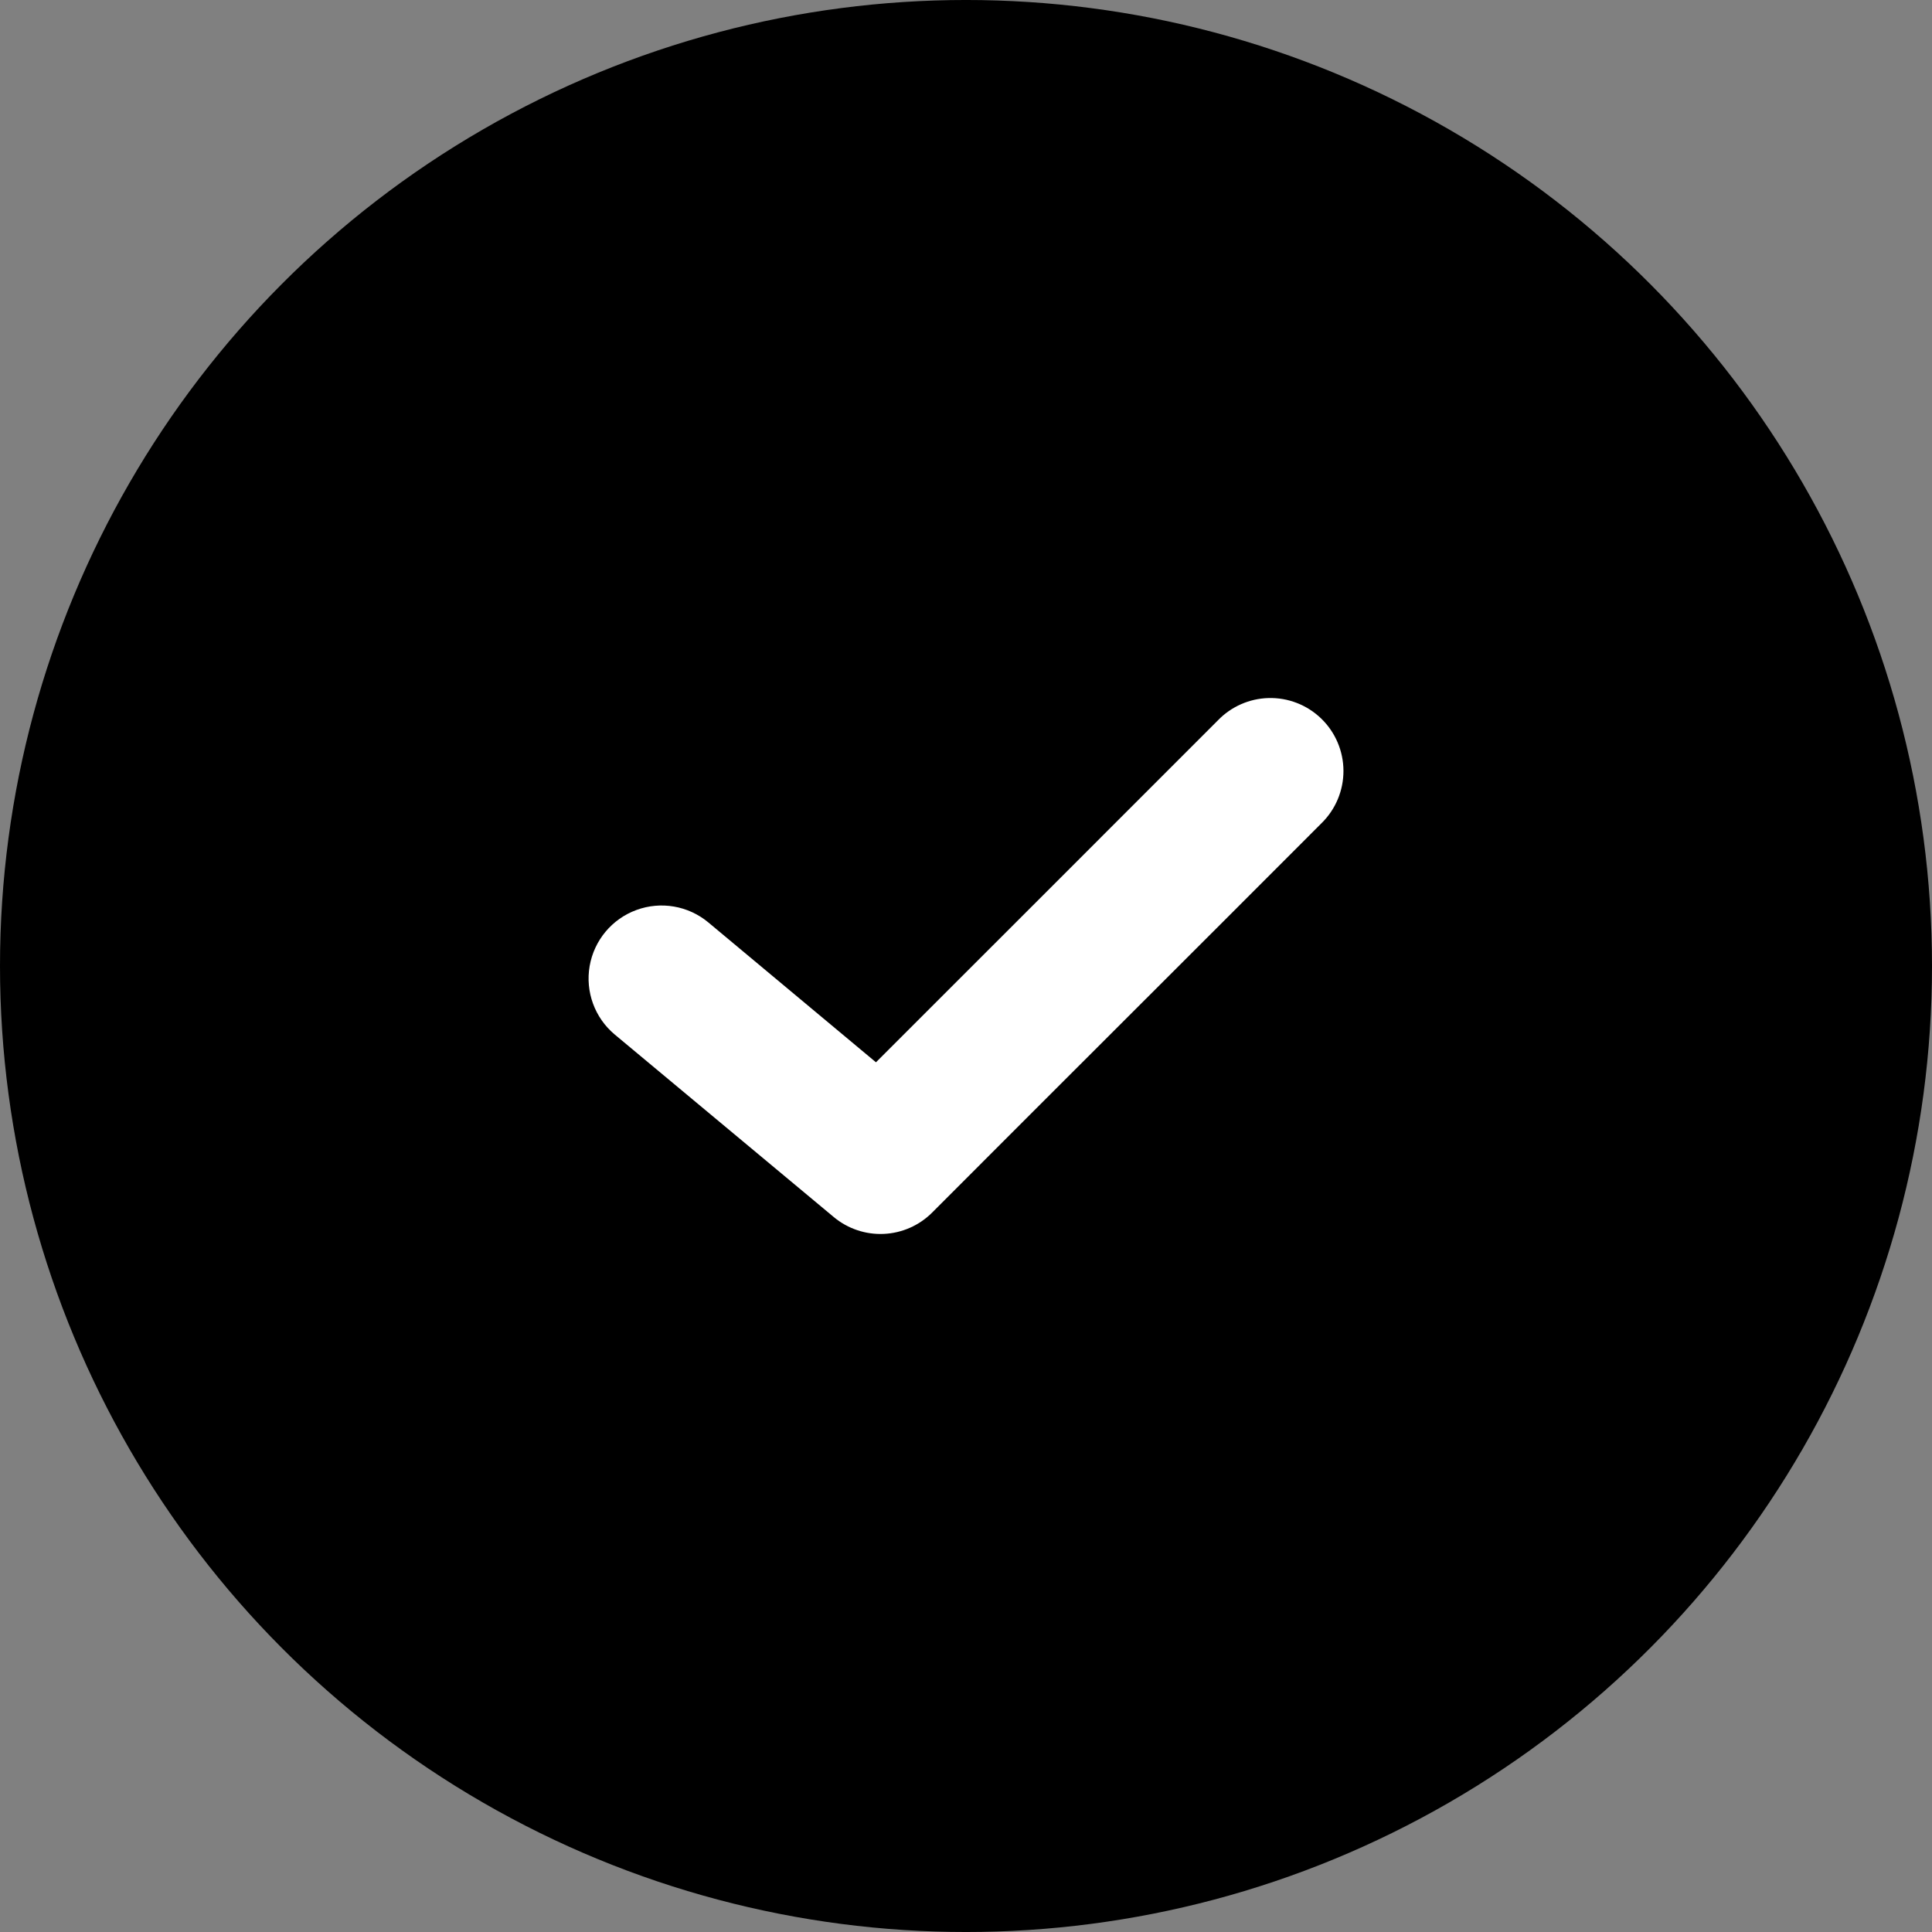
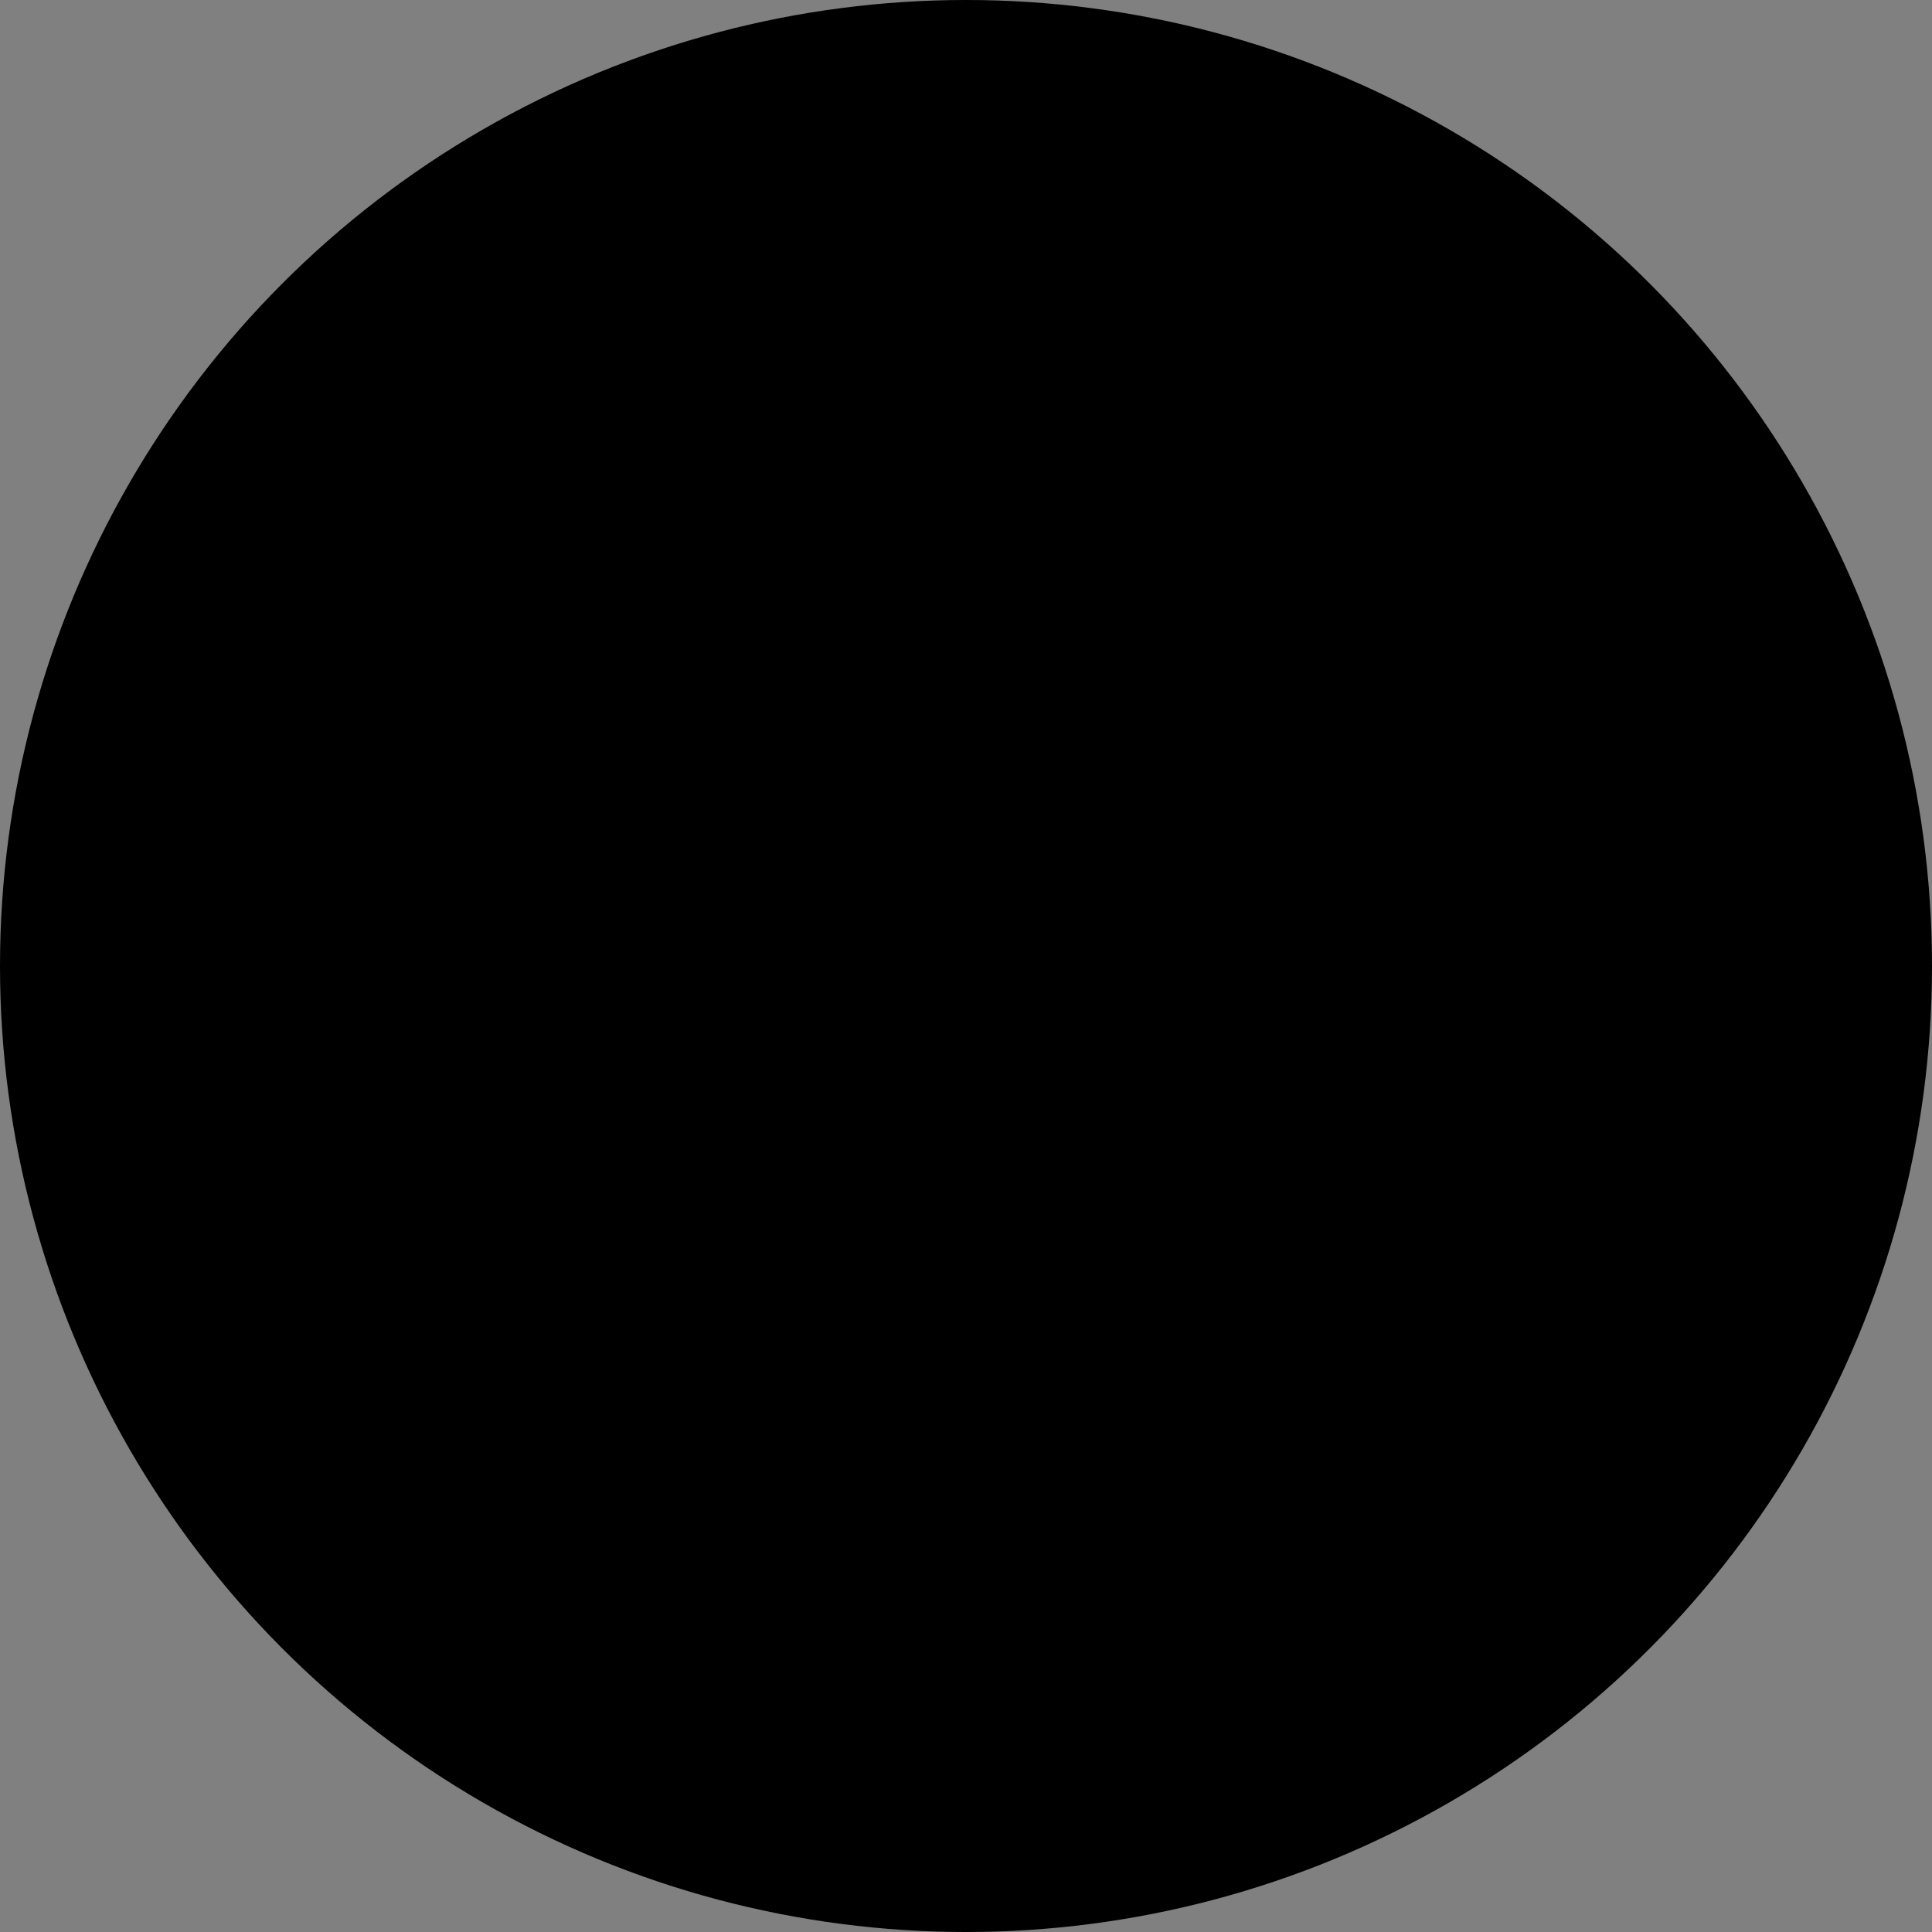
<svg xmlns="http://www.w3.org/2000/svg" width="1200pt" height="1200pt" version="1.1" viewBox="0 0 1200 1200">
  <rect x="0" y="0" width="1200" height="1200" fill="#808080" stroke="none" />
  <g>
    <path d="m1200 600c0 214.36-114.36 412.44-300 519.62-185.64 107.18-414.36 107.18-600 0-185.64-107.18-300-305.26-300-519.62s114.36-412.44 300-519.62c185.64-107.18 414.36-107.18 600 0 185.64 107.18 300 305.26 300 519.62" />
-     <path d="m787.79 433.57c-11.777 0.344-22.957 5.258-31.176 13.699-70.789 70.941-141.65 141.59-212.54 212.54l-104.15-86.906c-12.445-10.348-29.465-13.277-44.656-7.684-15.191 5.59-26.25 18.852-29.023 34.801-2.769 15.945 3.168 32.164 15.586 42.551l136.03 113.36c8.707 7.258 19.812 10.992 31.133 10.465 11.32-0.523 22.035-5.269 30.031-13.297 80.539-80.715 161.15-160.98 241.83-241.83h0.004c8.727-8.566 13.625-20.289 13.586-32.516-0.039-12.23-5.016-23.922-13.801-32.43-8.781-8.504-20.629-13.105-32.848-12.754z" fill="#fff" />
  </g>
</svg>